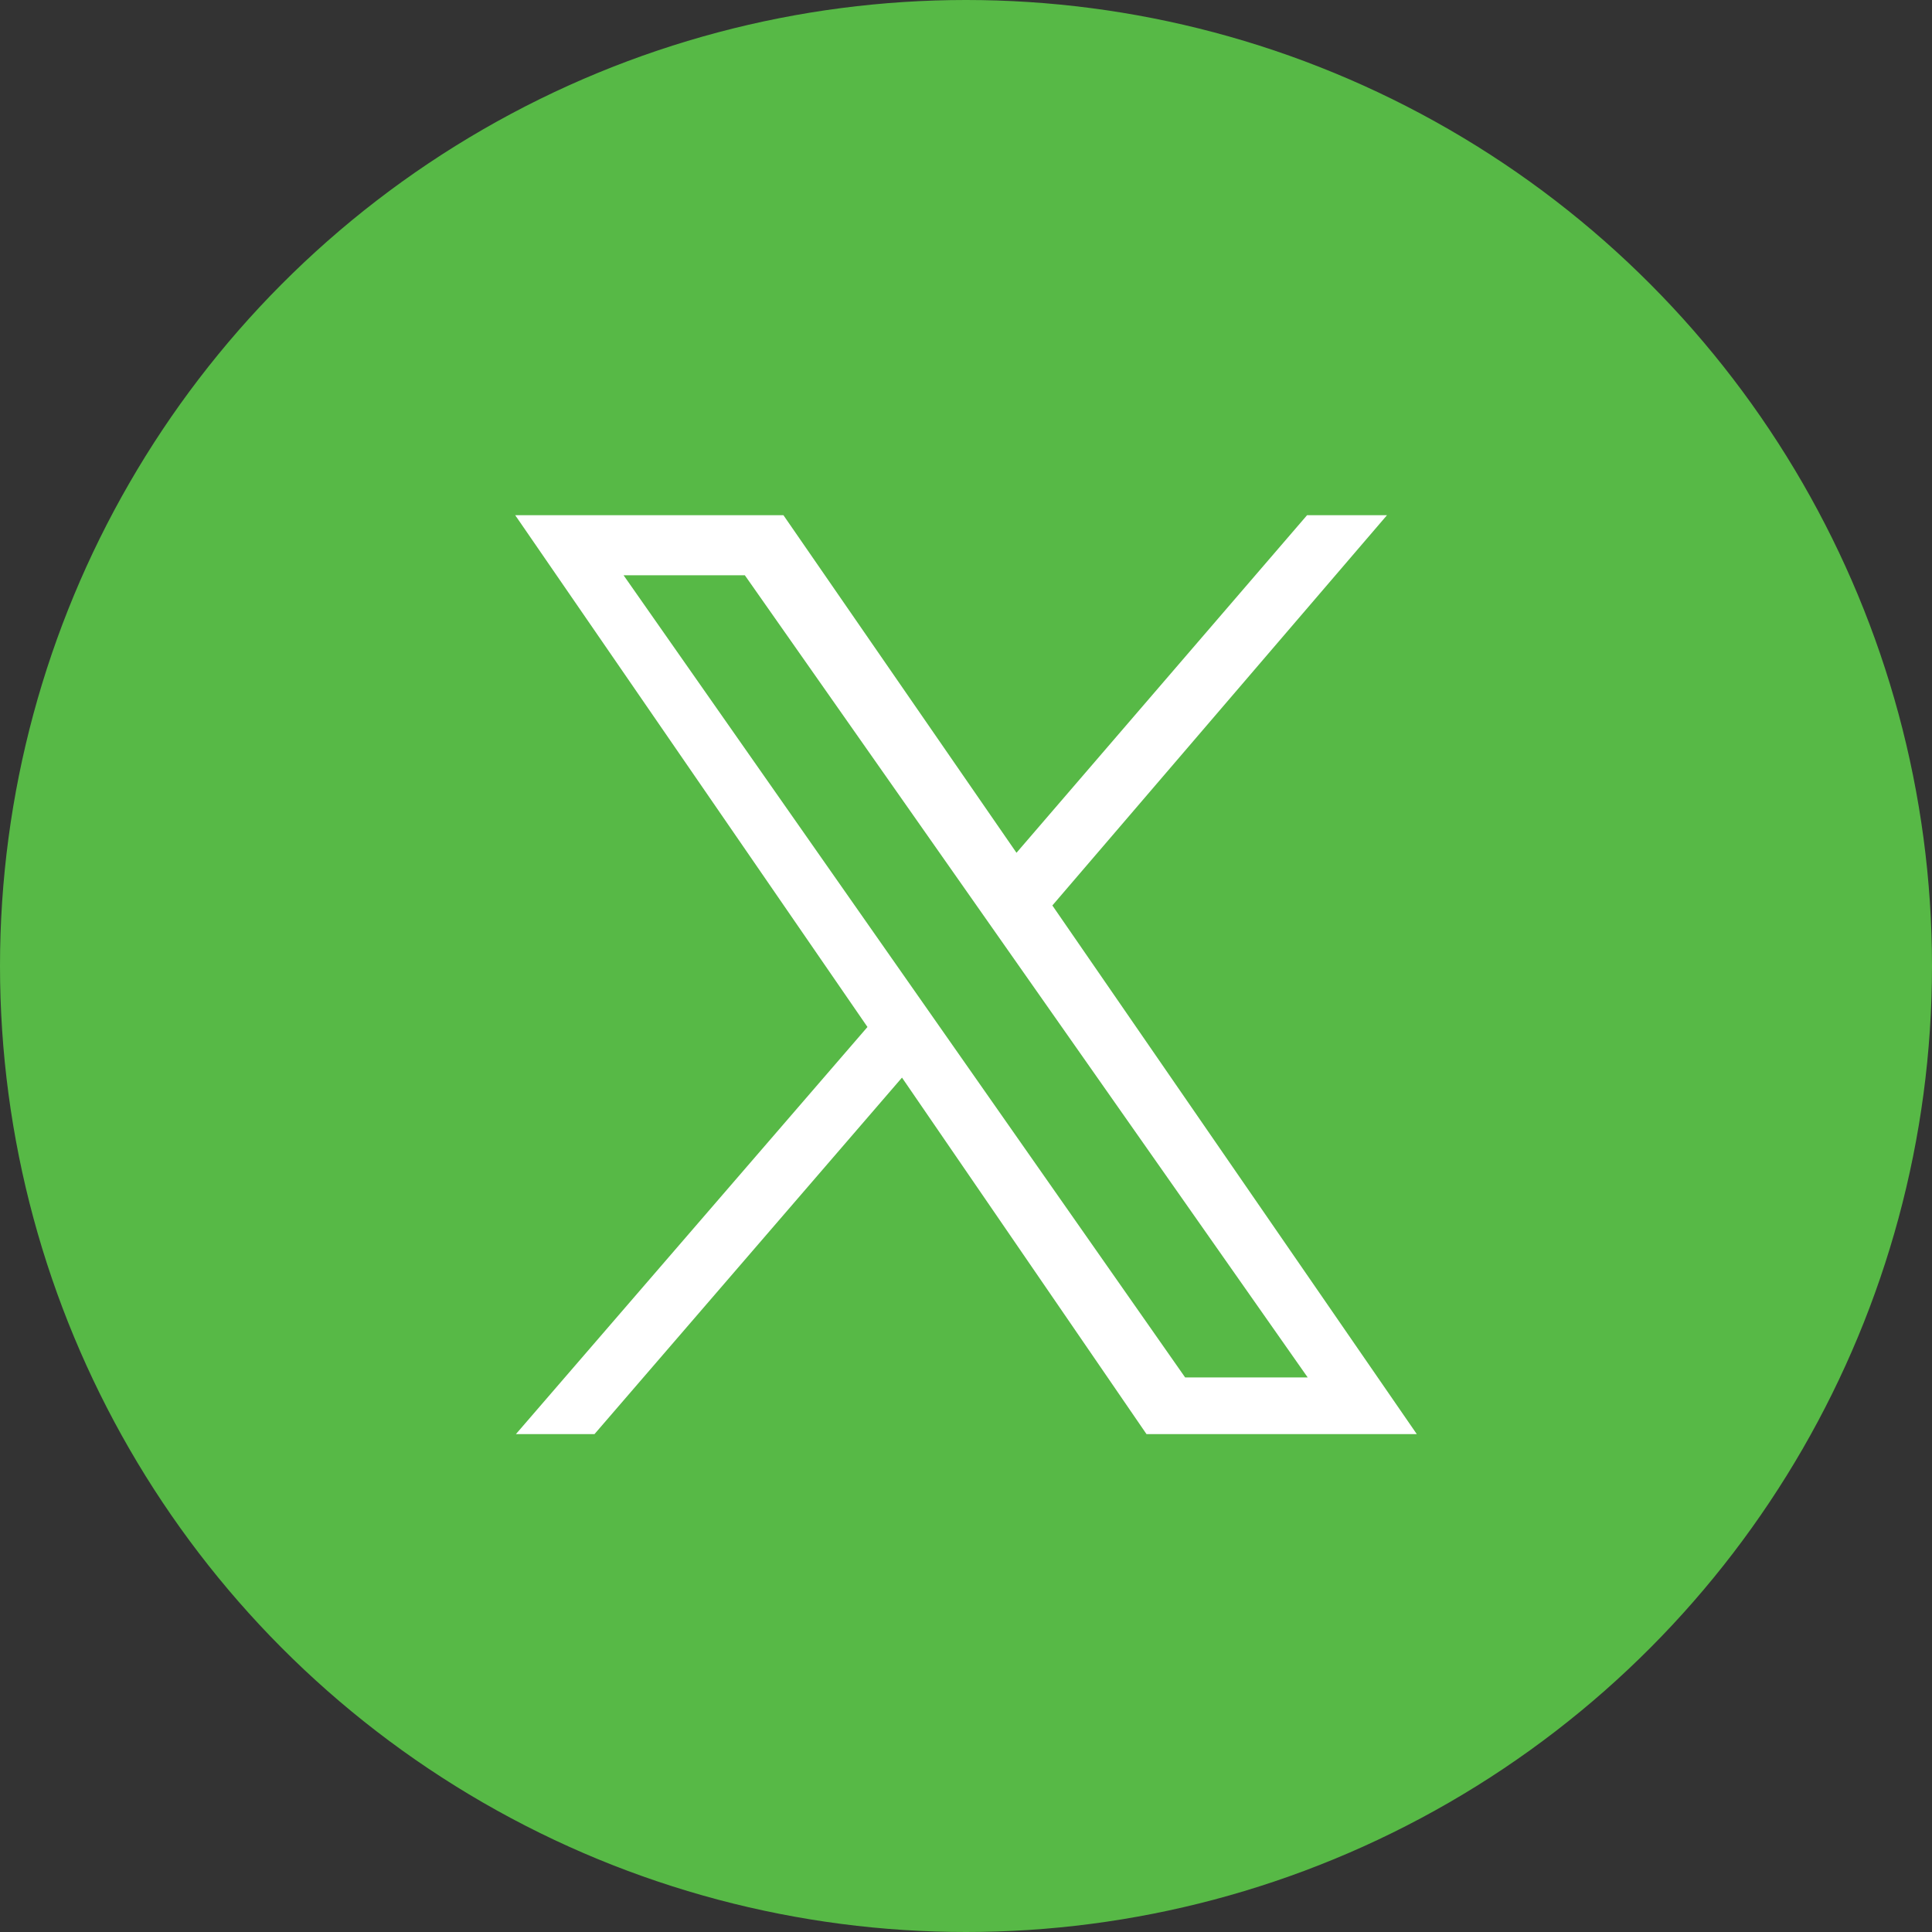
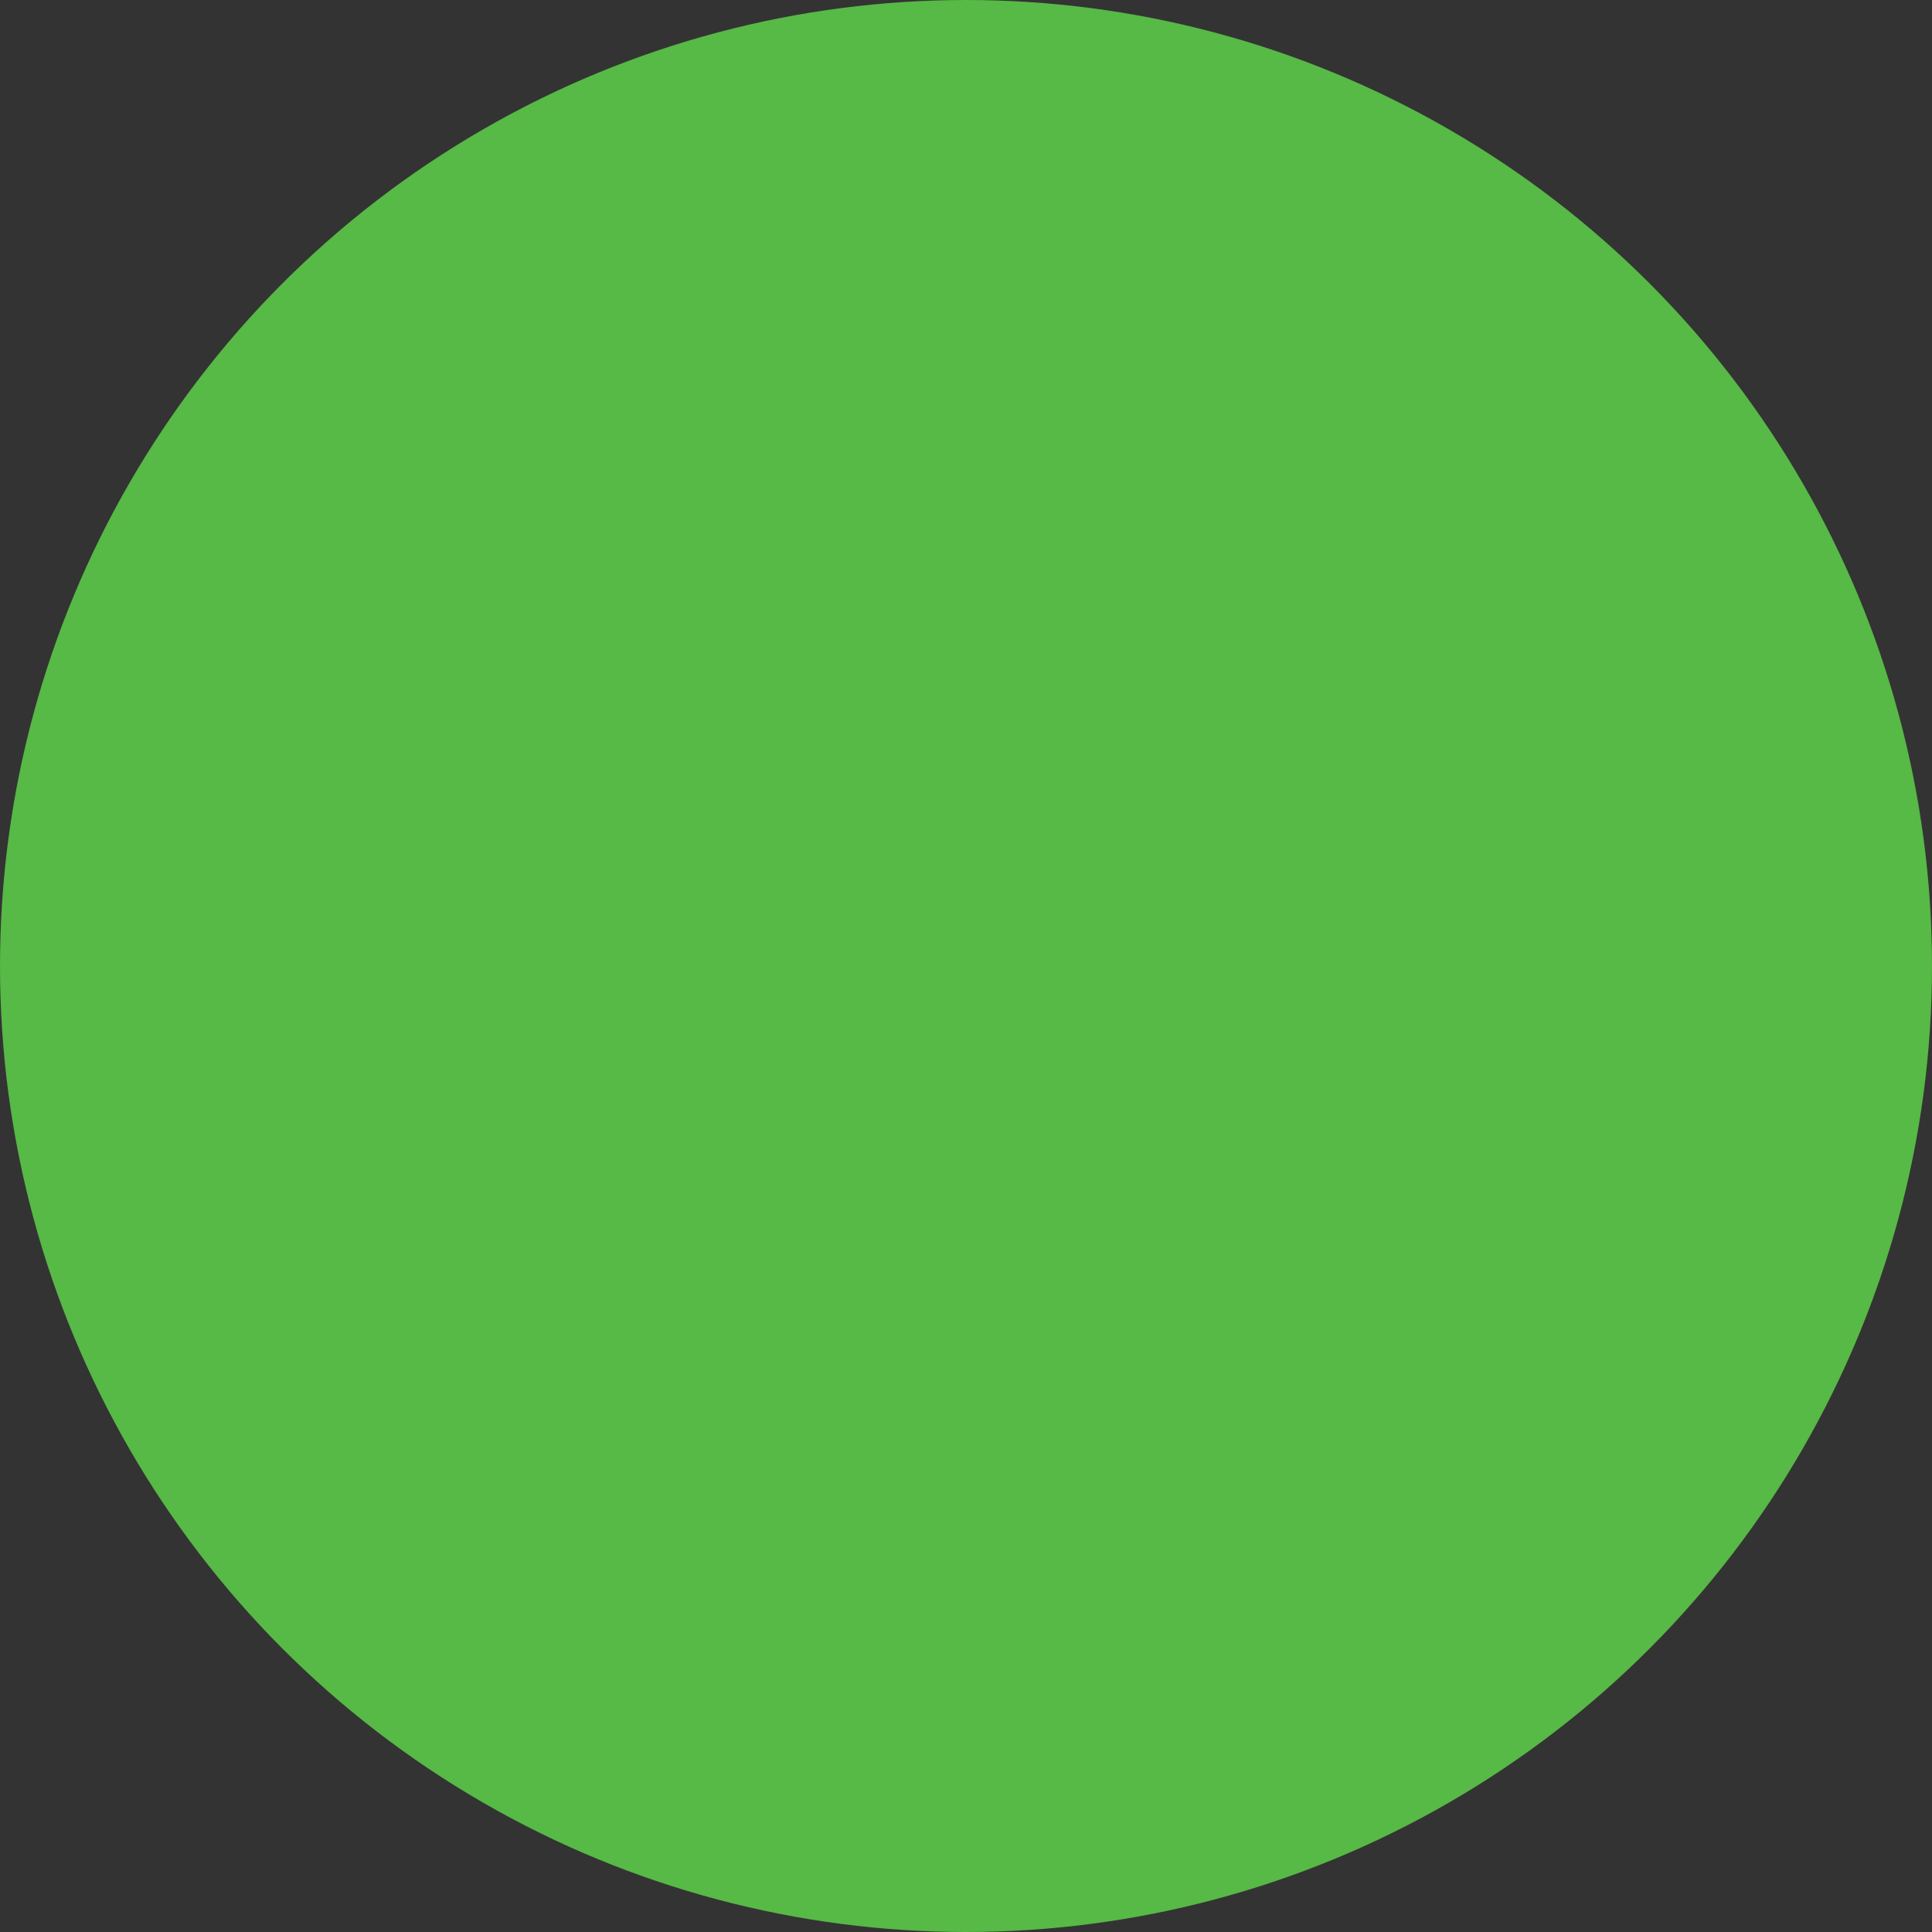
<svg xmlns="http://www.w3.org/2000/svg" width="30" height="30" viewBox="0 0 30 30" fill="none">
  <rect x="0" y="0" width="30" height="30" fill="#333333" stroke="none" />
  <circle cx="15" cy="15" r="14.5" fill="#57B946" stroke="#57B946" />
-   <rect width="18" height="18" transform="translate(6 6)" fill="#57B946" />
-   <path fill-rule="evenodd" clip-rule="evenodd" d="M8.011 22.269H9.231L14.006 16.733L17.803 22.269H22L16.341 14.06L21.537 8H20.296L15.784 13.242L12.165 8H8L13.47 15.947L8.011 22.269ZM9.683 8.933H11.566L20.306 21.389H18.403L9.683 8.933Z" fill="white" />
</svg>